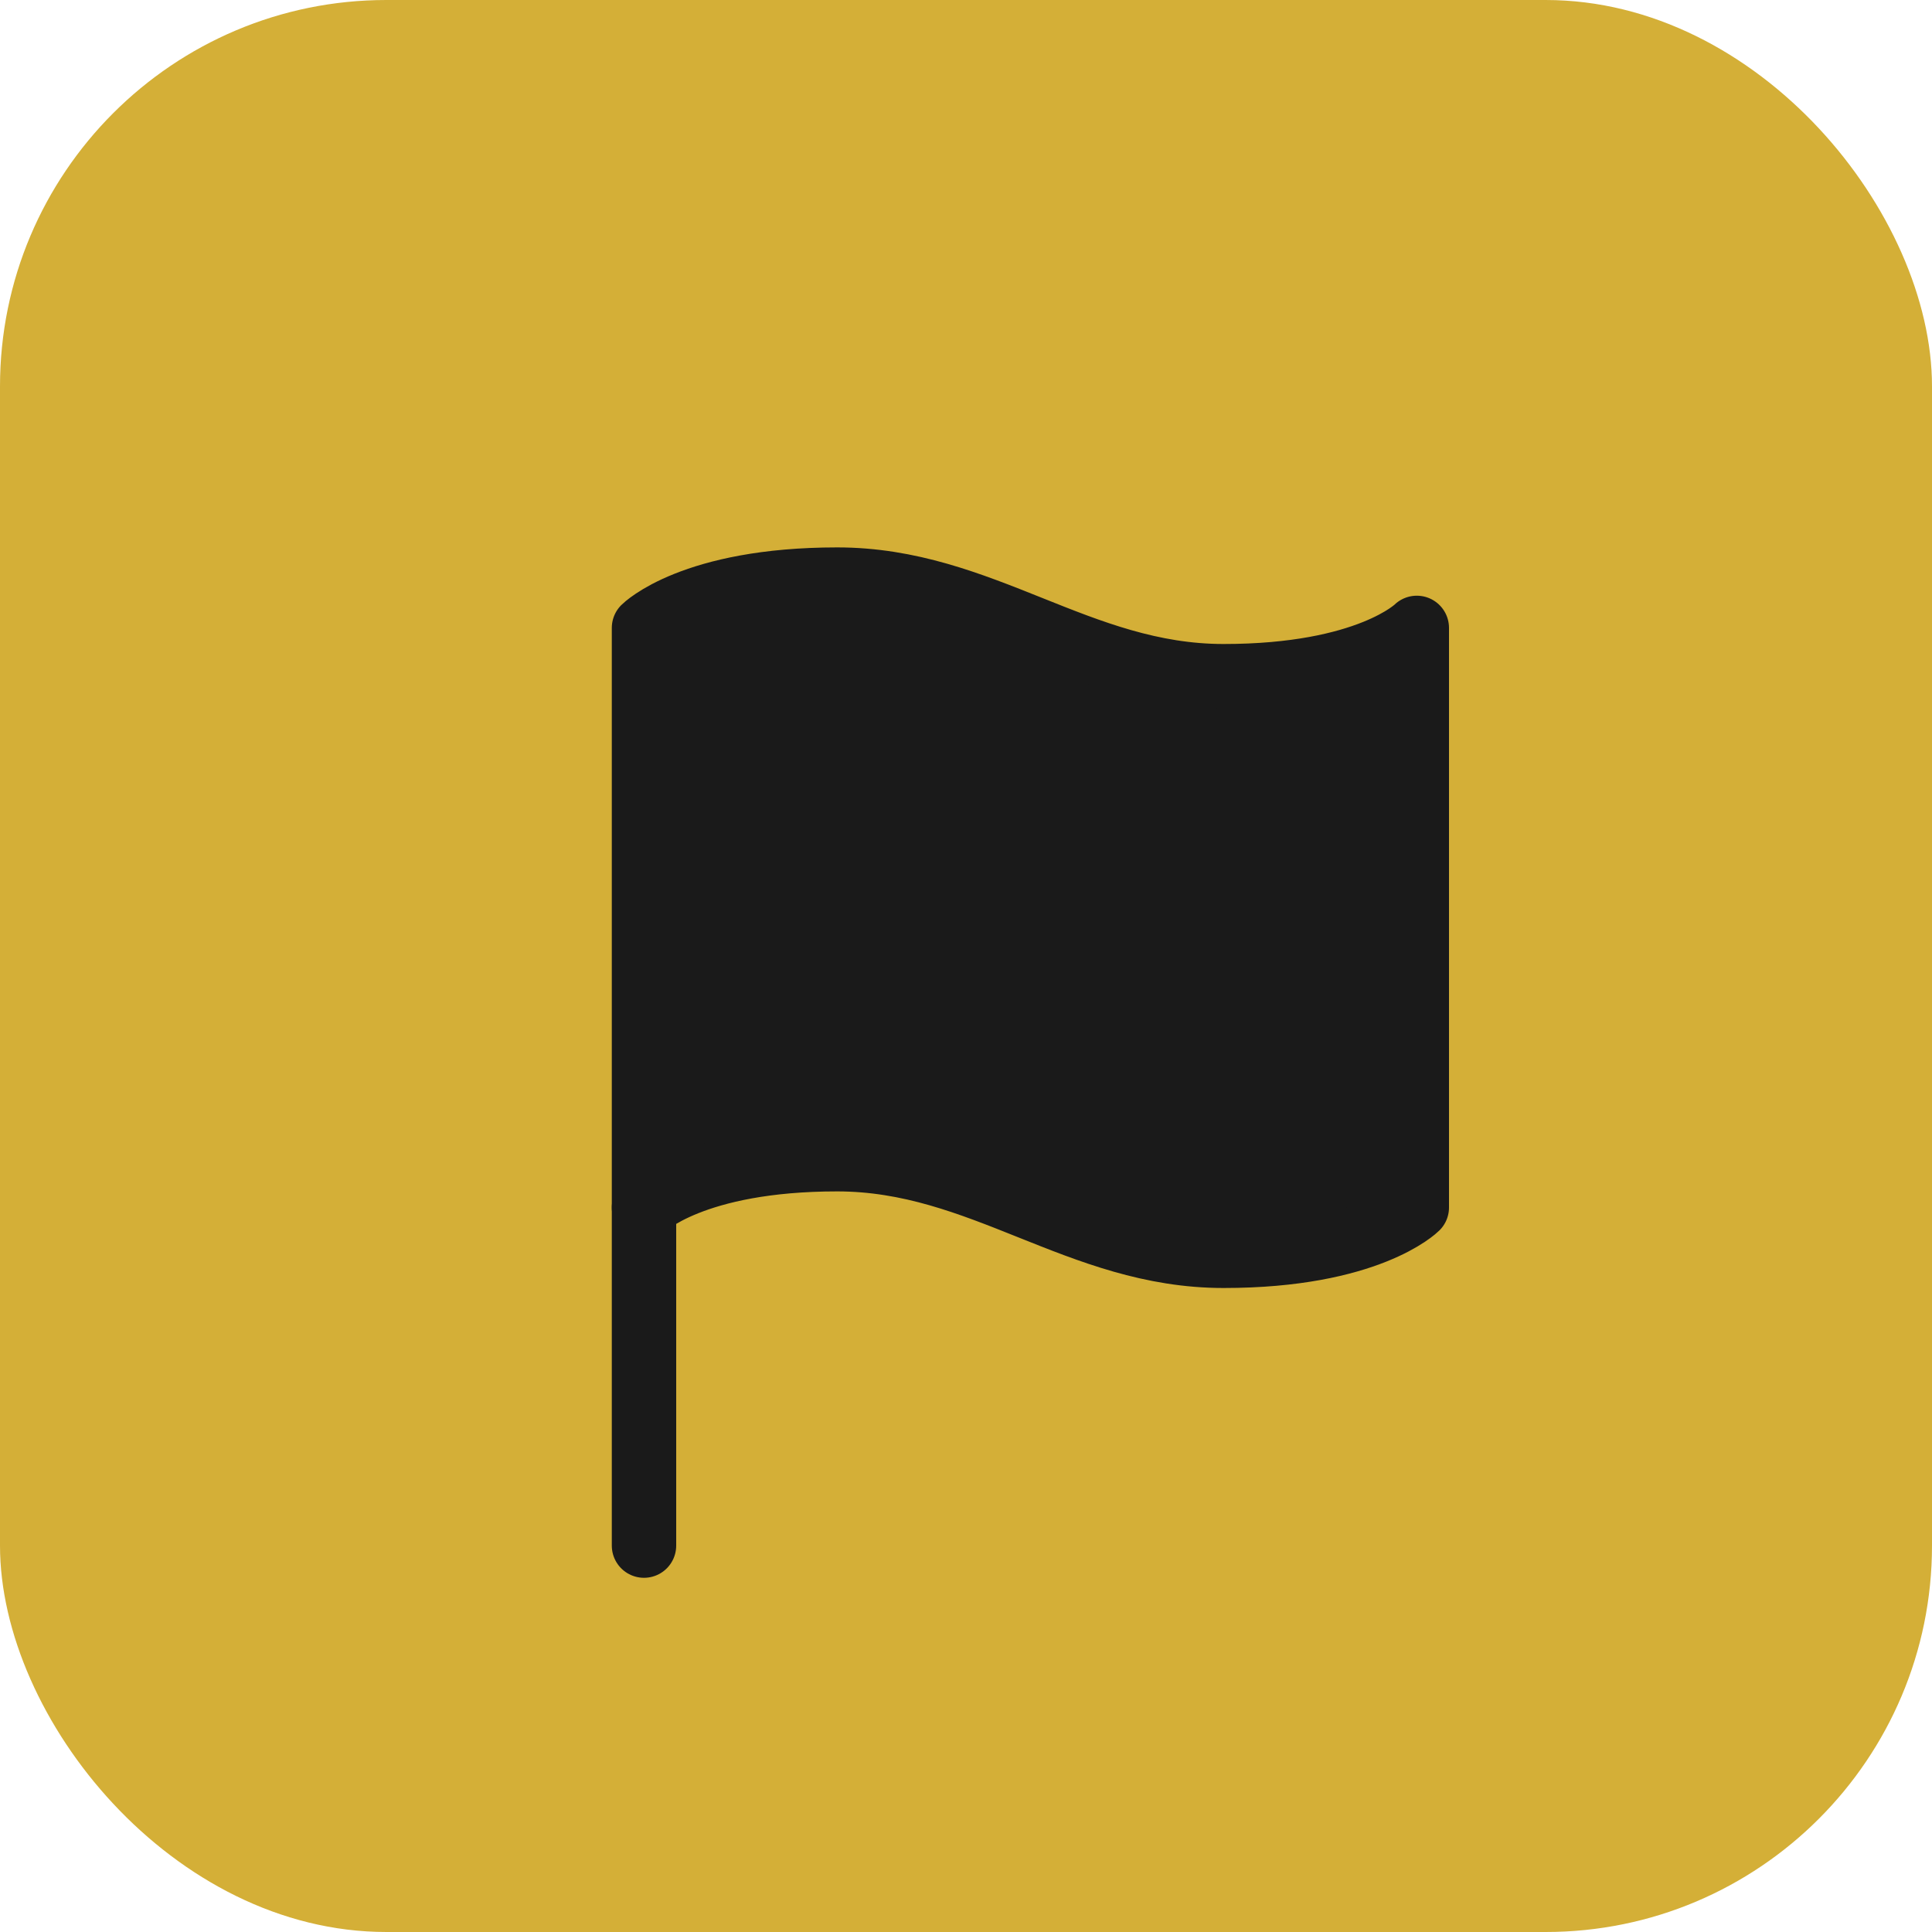
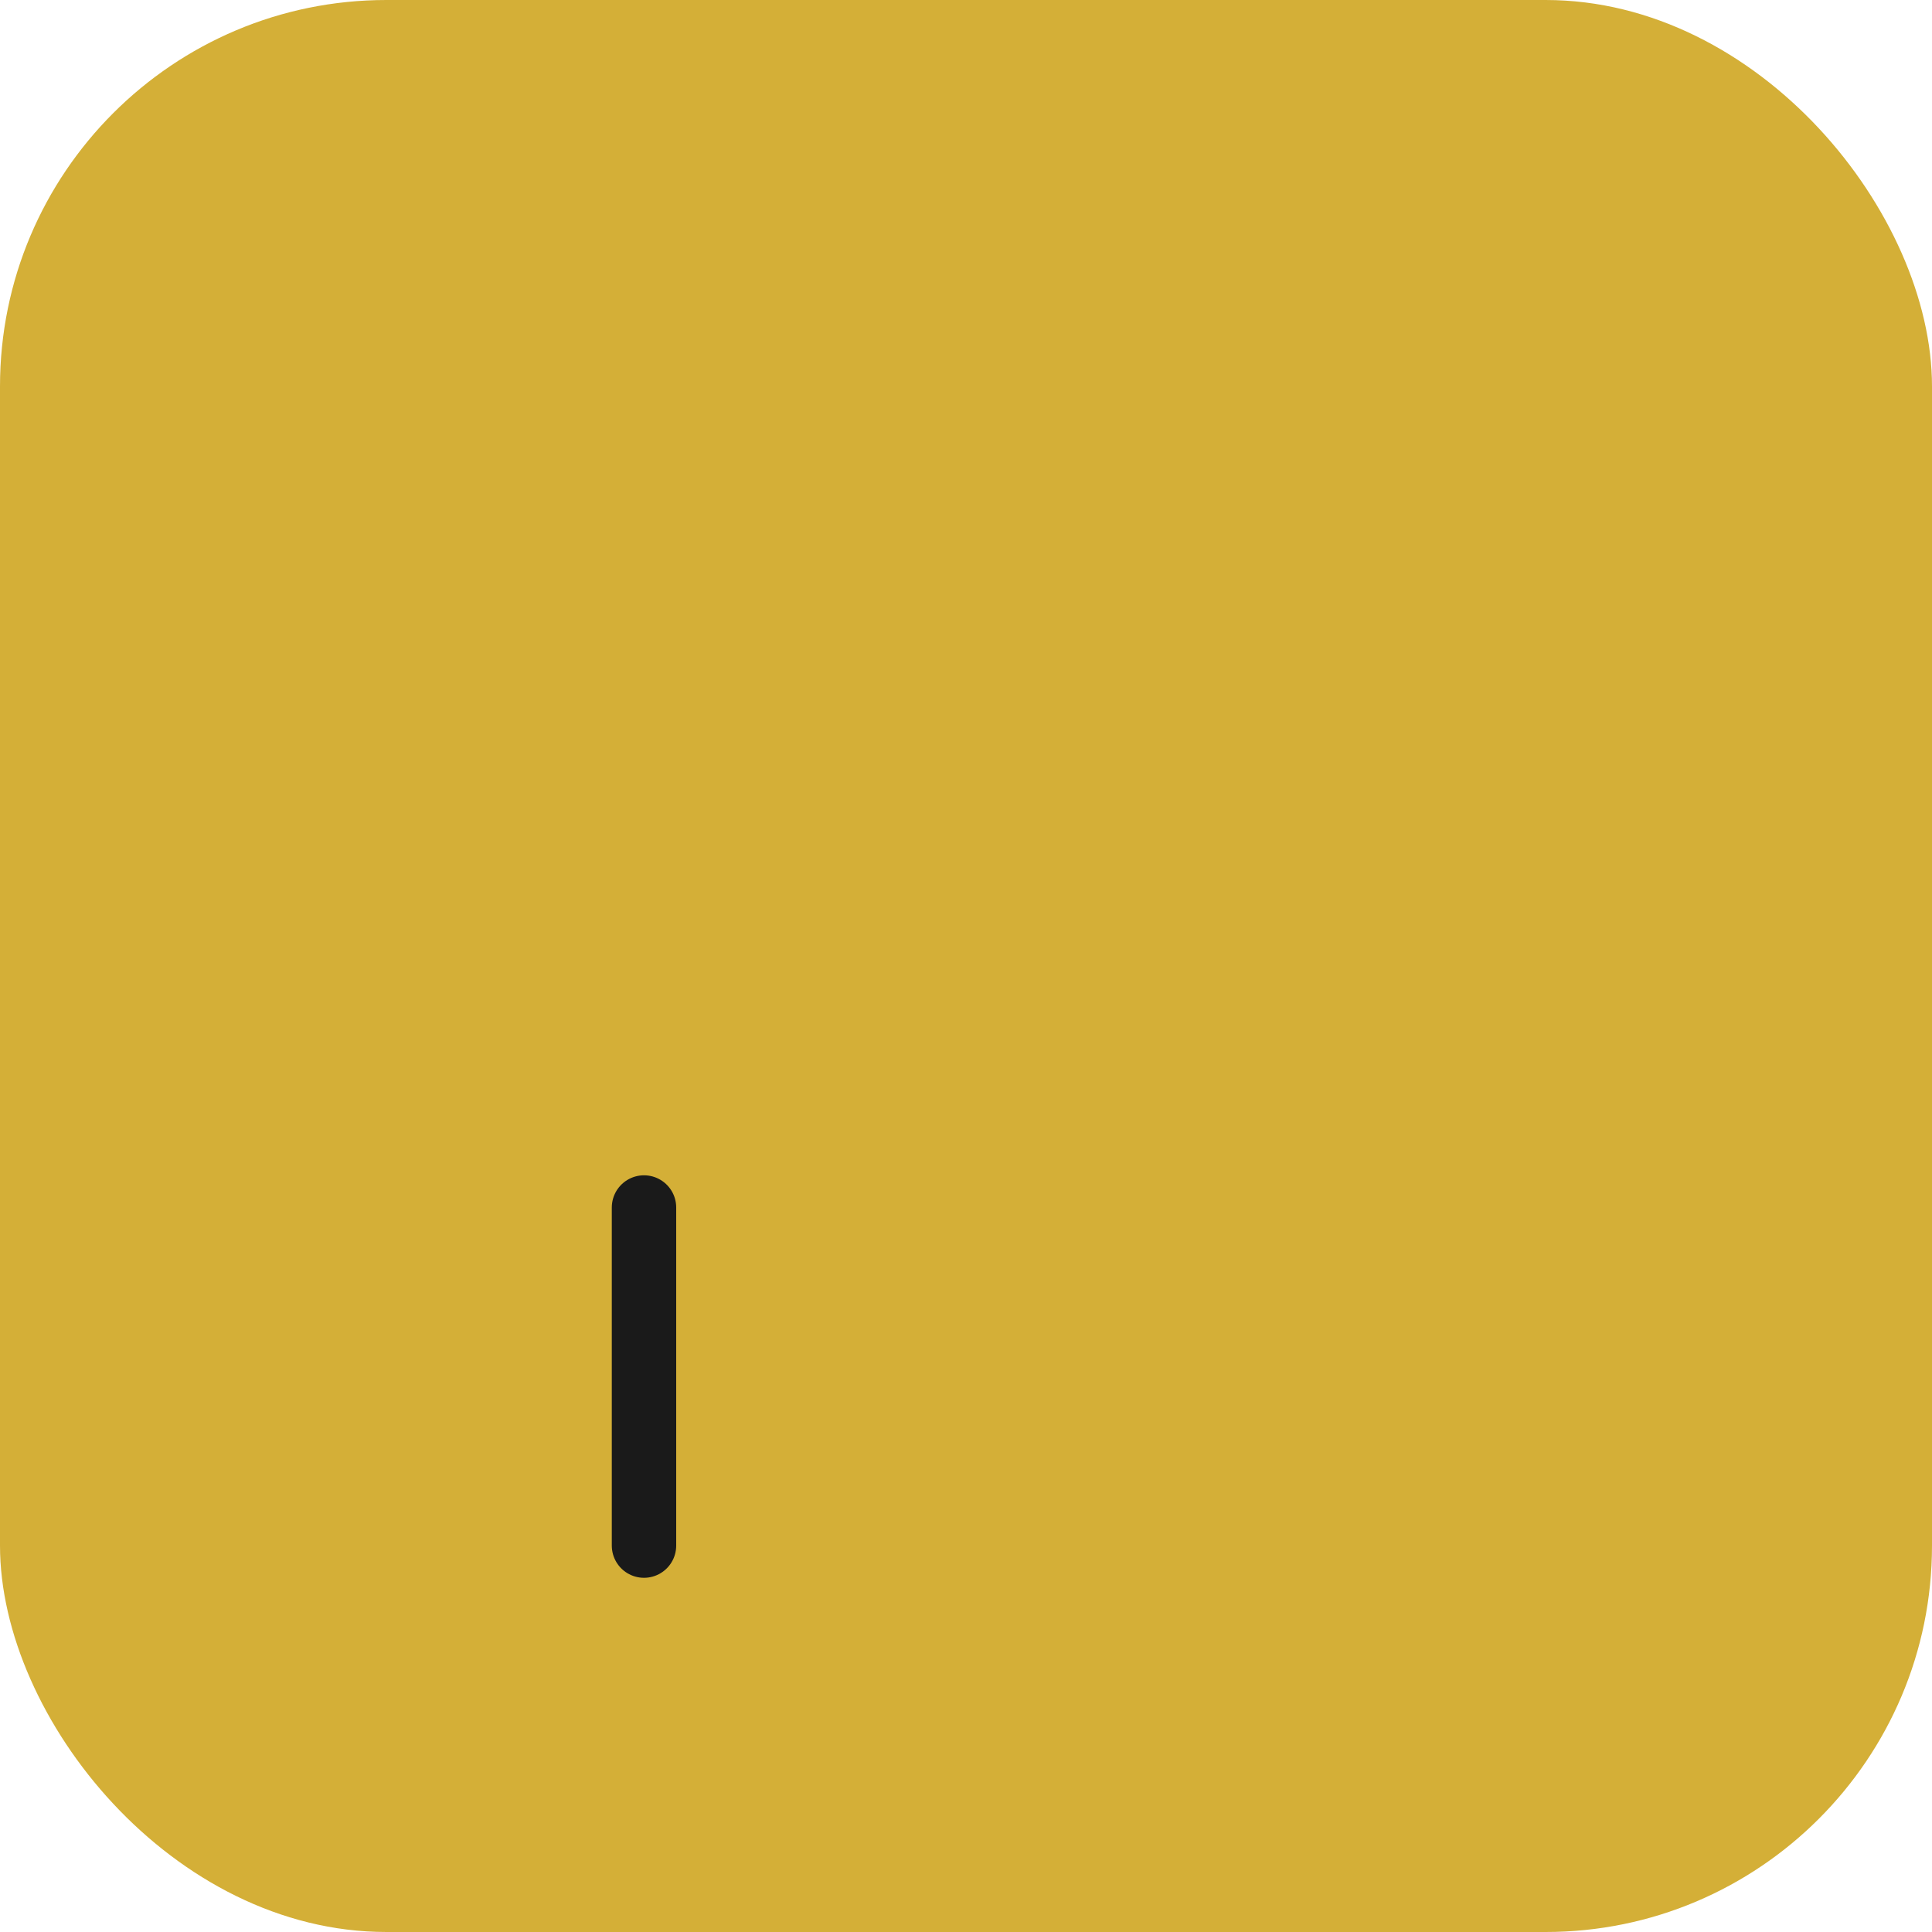
<svg xmlns="http://www.w3.org/2000/svg" width="120" height="120" viewBox="0 0 120 120" fill="none">
  <rect width="120" height="120" rx="24" fill="#D4AF37" />
  <g transform="translate(30, 30)">
-     <path d="M10 45s3-3 12-3 15 6 24 6 12-3 12-3V9s-3 3-12 3-15-6-24-6-12 3-12 3z" fill="#1a1a1a" stroke="#1a1a1a" stroke-width="4" stroke-linecap="round" stroke-linejoin="round" />
    <line x1="10" x2="10" y1="66" y2="45" stroke="#1a1a1a" stroke-width="4" stroke-linecap="round" />
  </g>
</svg>